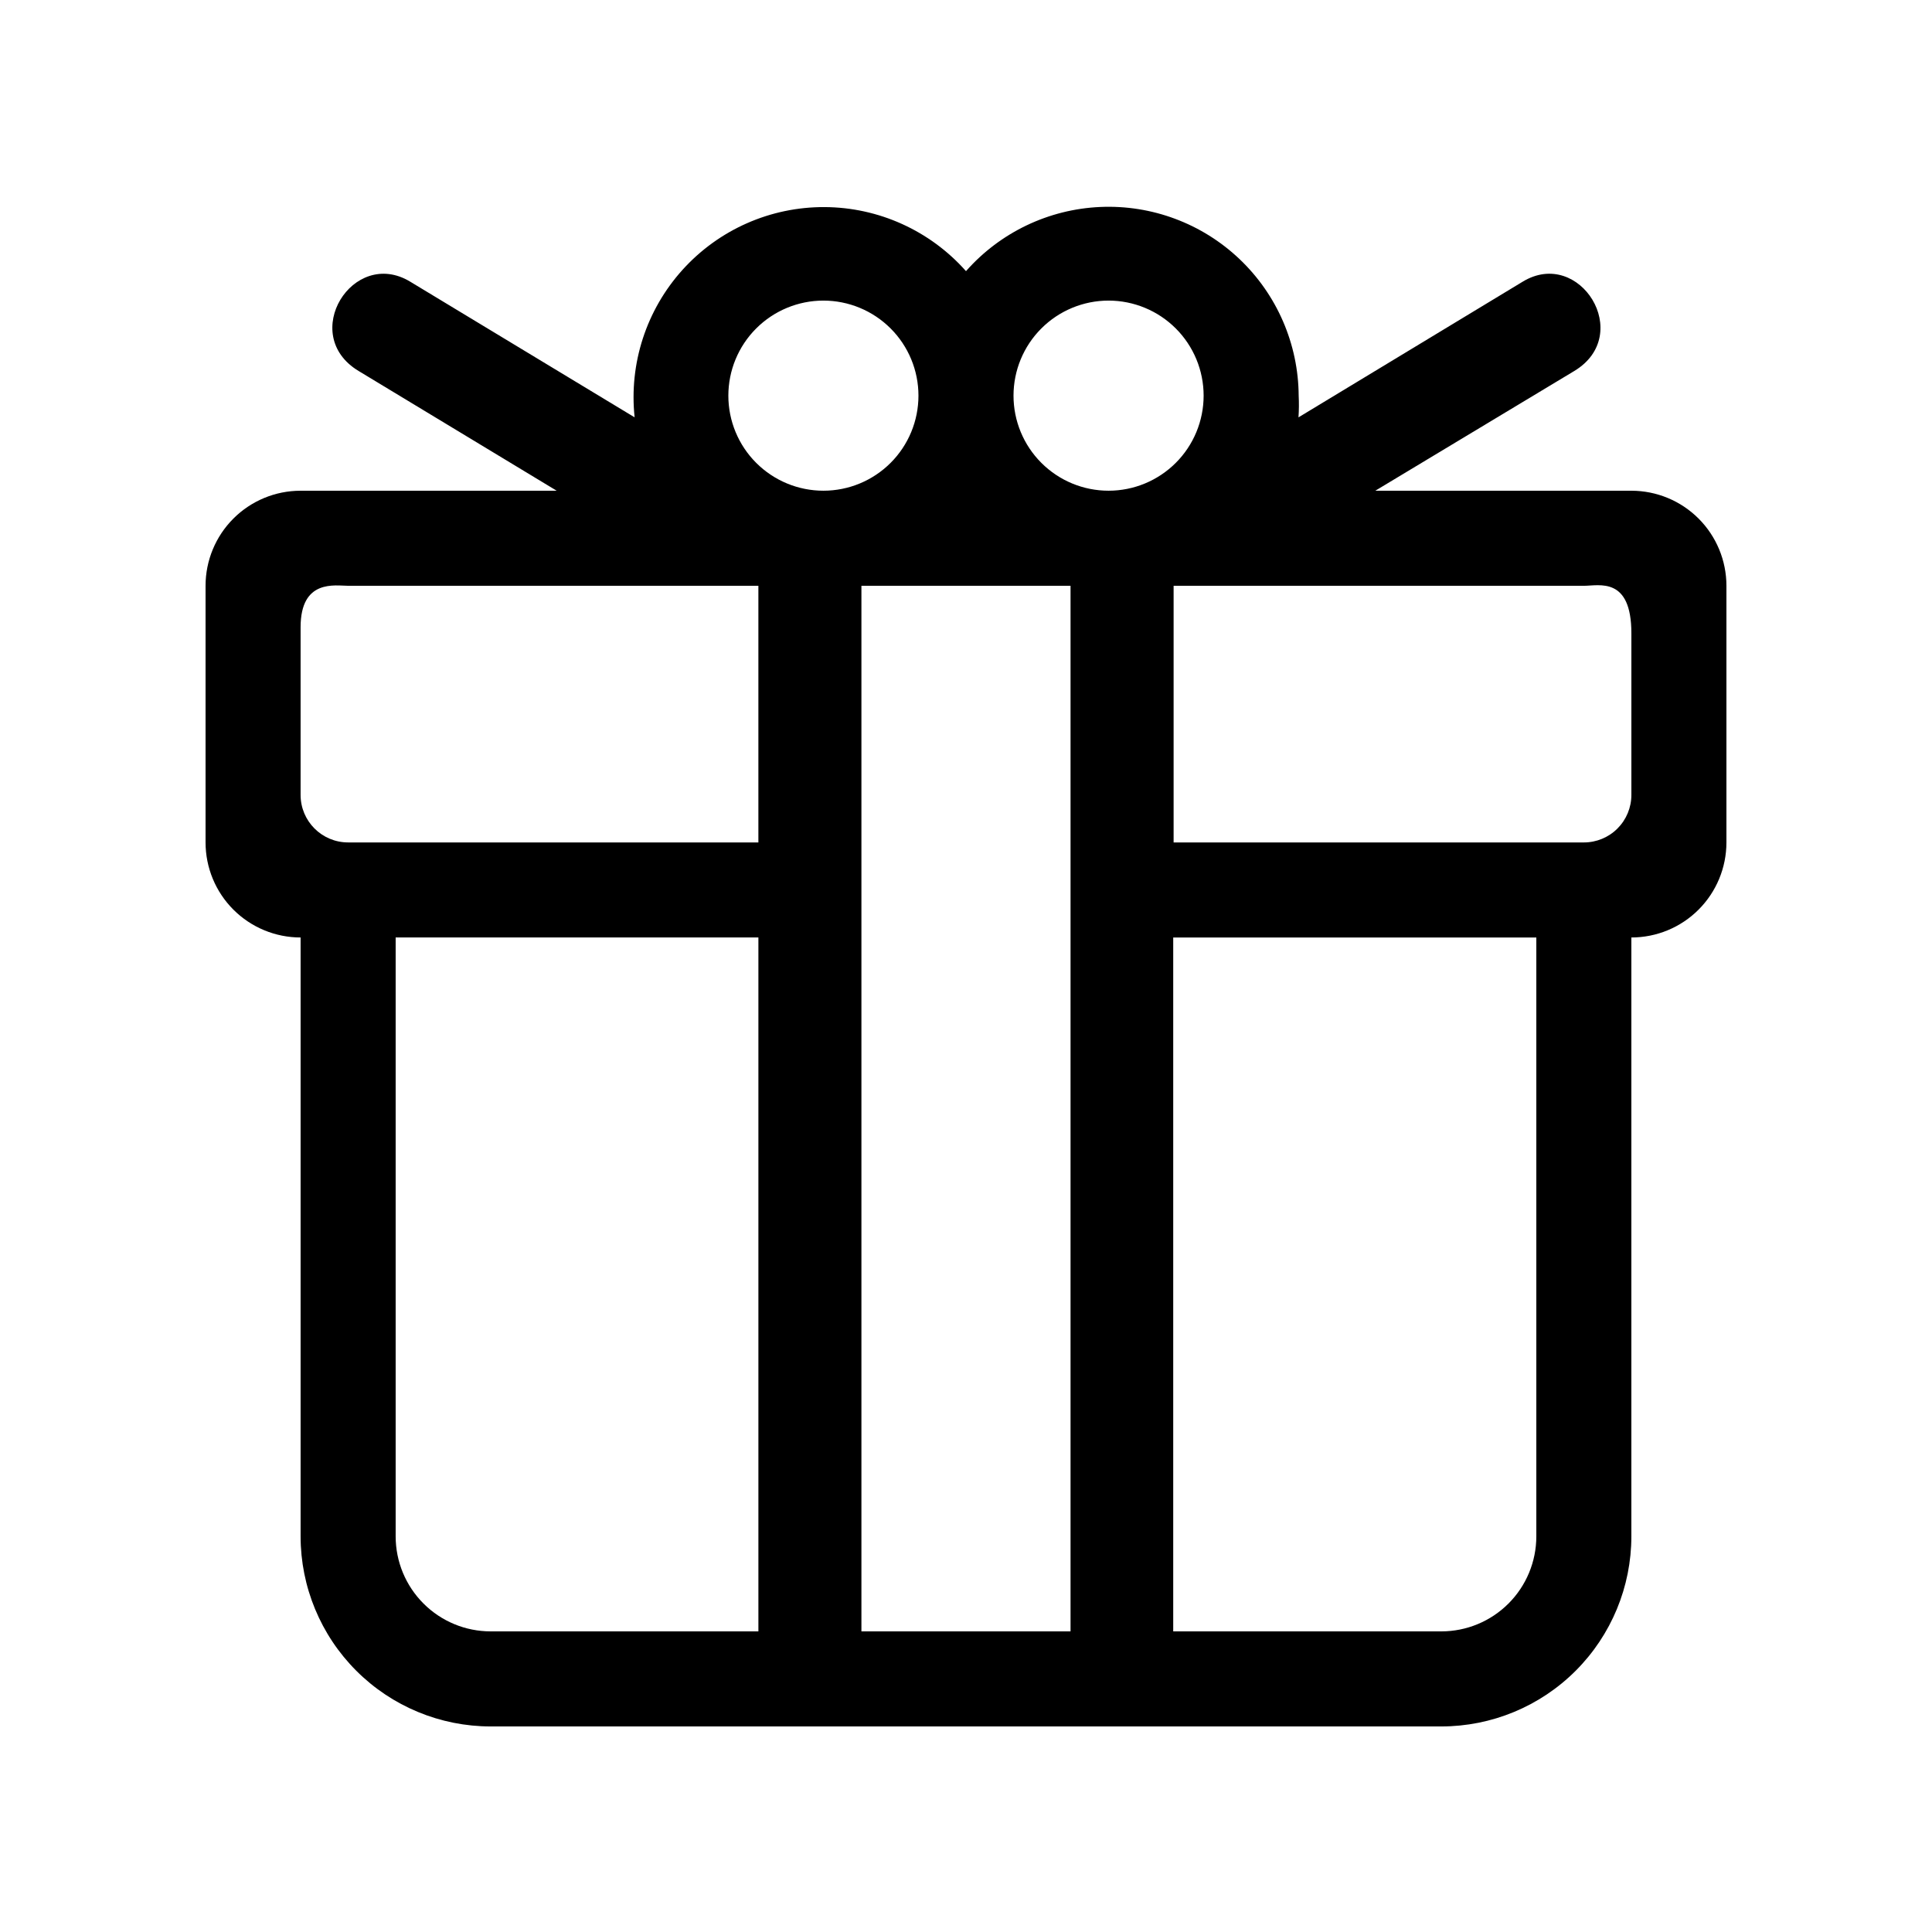
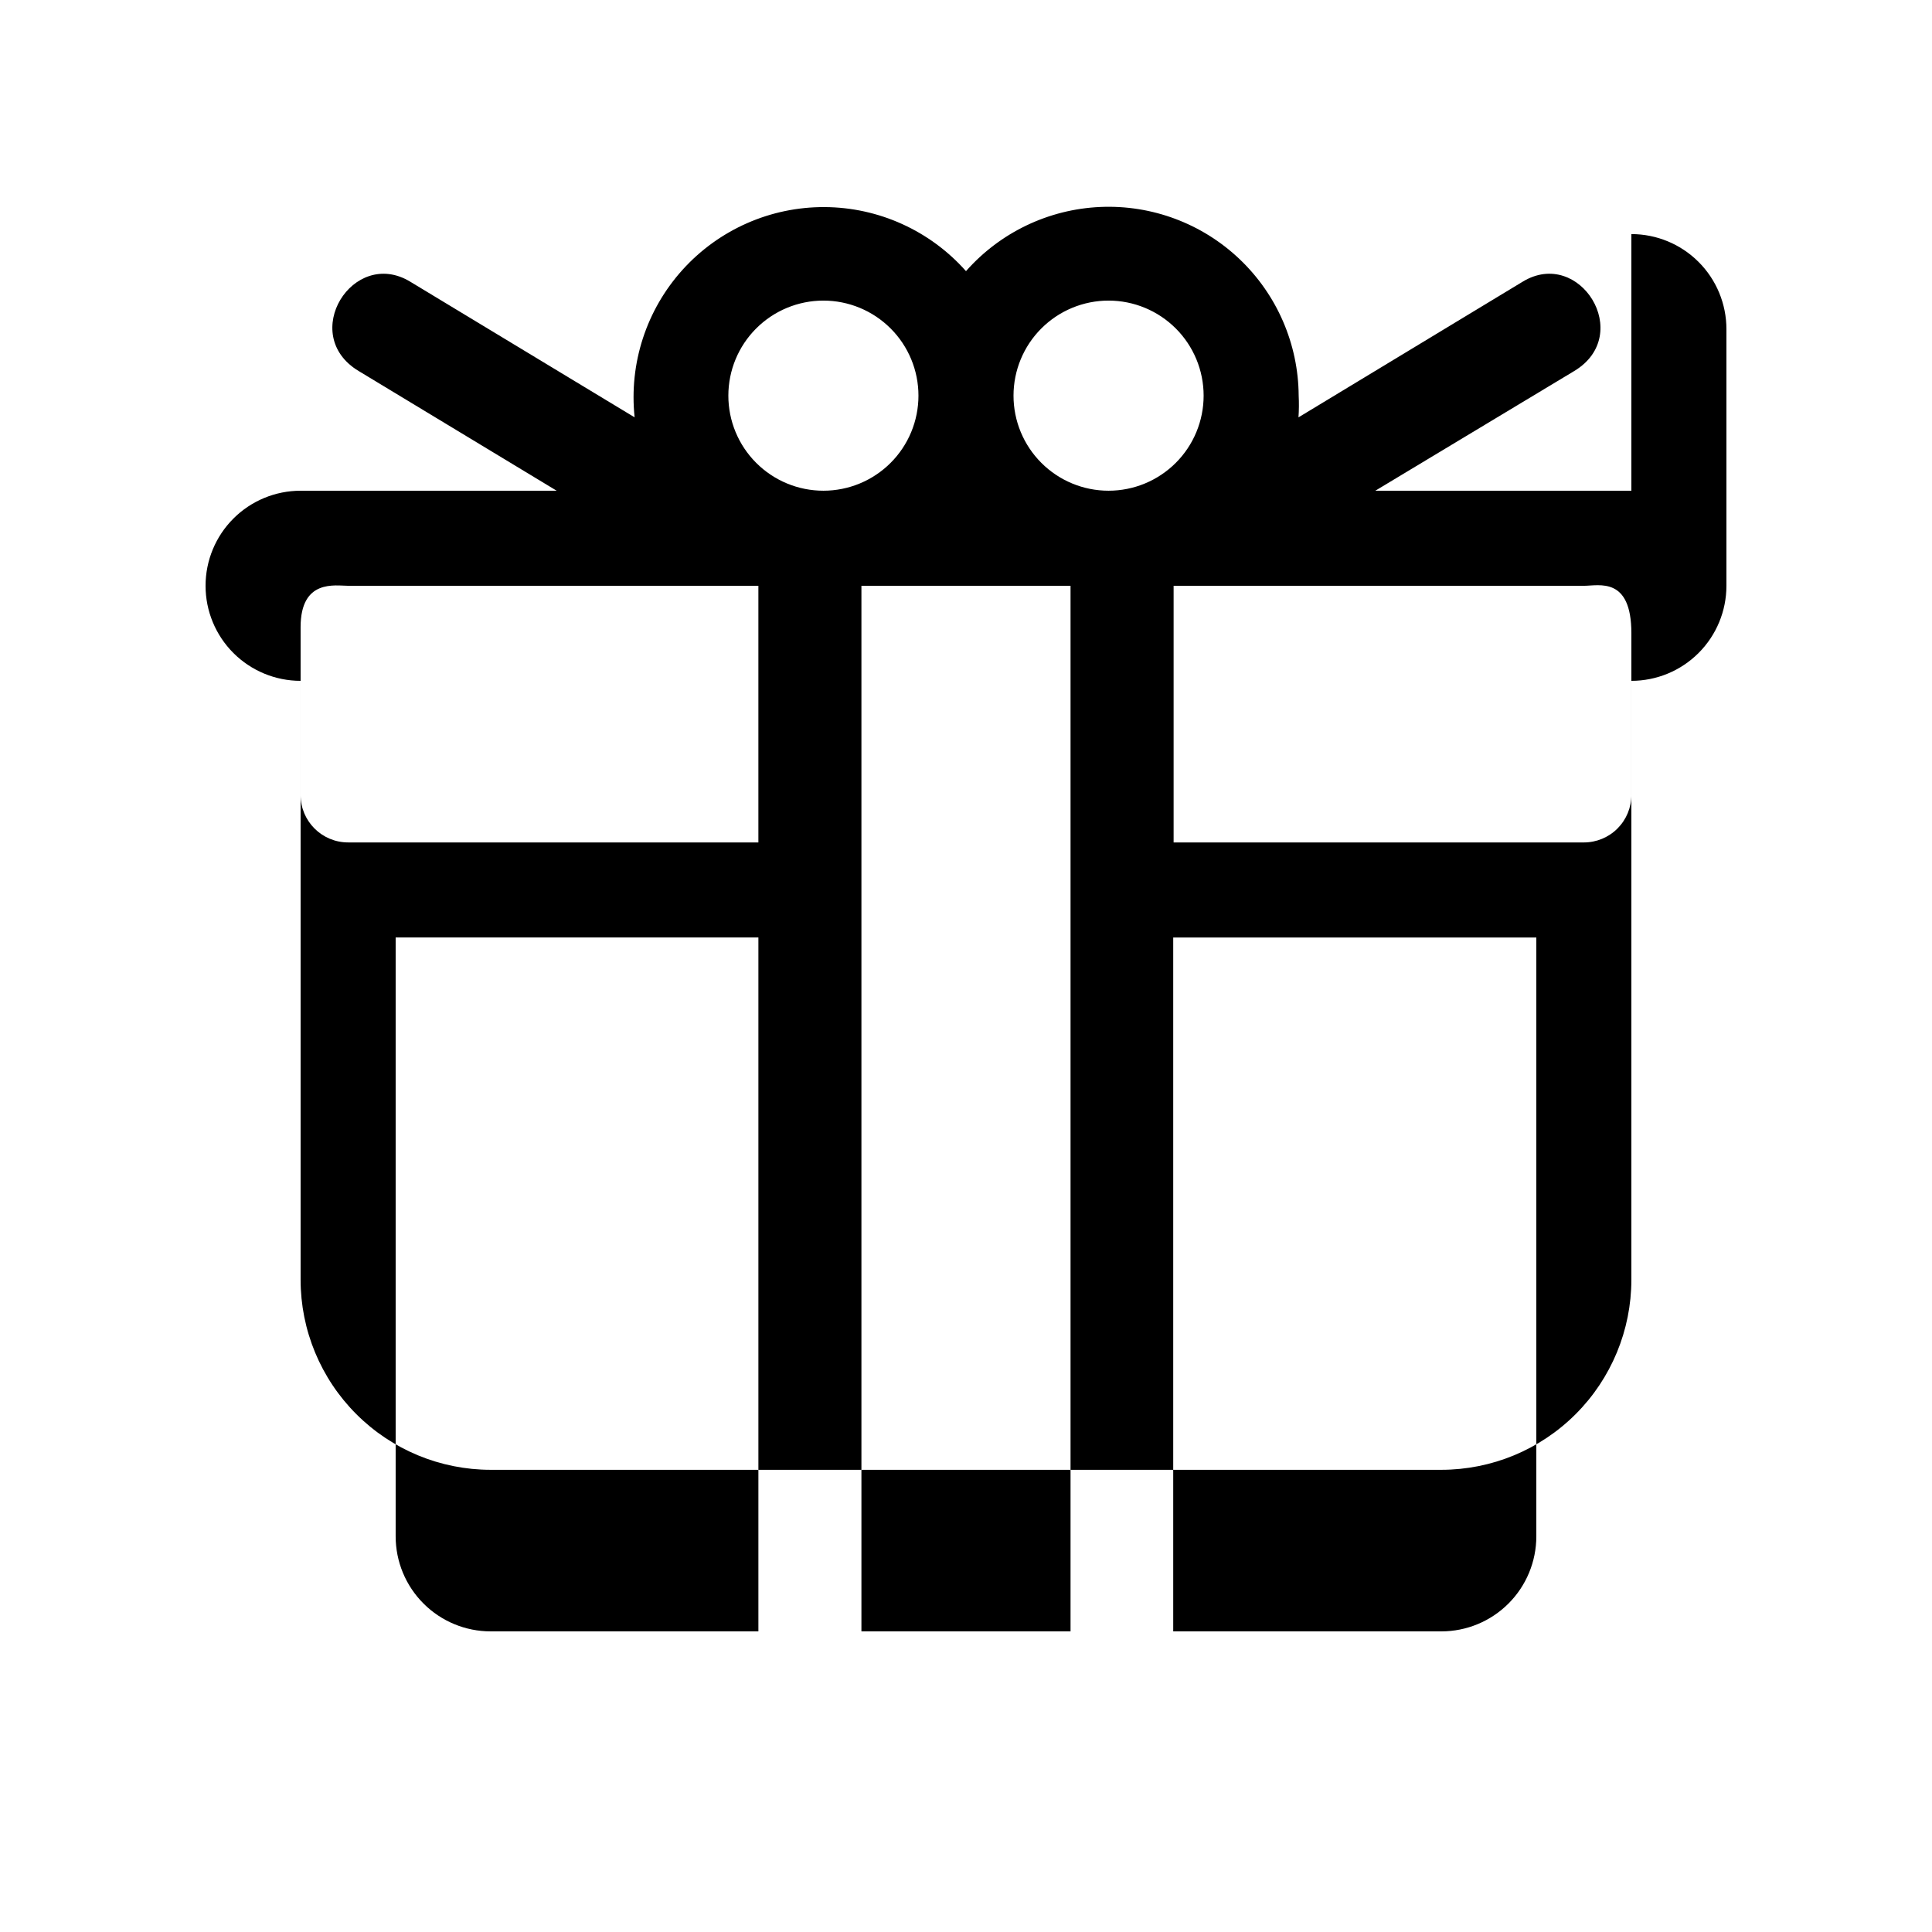
<svg xmlns="http://www.w3.org/2000/svg" fill="#000000" width="800px" height="800px" version="1.1" viewBox="144 144 512 512">
-   <path d="m576.33 274.05h-67.863l52.75-31.742c15.922-9.621 1.41-32.797-13.652-23.68l-59.449 35.973h-0.004c0.133-1.91 0.148-3.828 0.051-5.742-0.086-13.688-5.742-26.754-15.664-36.188-9.918-9.434-23.25-14.422-36.926-13.82-13.68 0.602-26.52 6.742-35.574 17.008-9.504-10.73-23.133-16.906-37.465-16.977-14.336-0.074-28.023 5.965-37.637 16.602-9.609 10.637-14.234 24.863-12.715 39.117l-59.5-35.969c-15.113-9.117-29.625 14.055-13.652 23.68l52.496 31.738h-67.863c-6.68 0-13.086 2.652-17.812 7.379-4.723 4.723-7.375 11.129-7.375 17.812v68.012c0 6.684 2.652 13.09 7.375 17.812 4.727 4.727 11.133 7.379 17.812 7.379v158.7c0 13.363 5.309 26.176 14.758 35.625s22.262 14.758 35.625 14.758h251.9c13.363 0 26.18-5.309 35.625-14.758 9.449-9.449 14.758-22.262 14.758-35.625v-158.7c6.68 0 13.09-2.652 17.812-7.379 4.723-4.723 7.379-11.129 7.379-17.812v-68.012c0-6.684-2.656-13.09-7.379-17.812-4.723-4.727-11.133-7.379-17.812-7.379zm-340.07 93.203c-6.957 0-12.598-5.637-12.598-12.594v-44.438c0-12.848 9.223-10.98 12.598-10.98h108.72v68.012zm37.785 209.08c-6.684 0-13.09-2.652-17.812-7.379-4.727-4.723-7.379-11.129-7.379-17.812v-158.7h96.129v183.89zm62.977-327.48c0-6.68 2.652-13.09 7.379-17.812 4.723-4.723 11.129-7.379 17.809-7.379 6.684 0 13.09 2.656 17.812 7.379 4.727 4.723 7.379 11.133 7.379 17.812 0 6.68-2.652 13.09-7.379 17.812-4.723 4.723-11.129 7.379-17.812 7.379-6.68 0-13.086-2.656-17.809-7.379-4.727-4.723-7.379-11.133-7.379-17.812zm35.266 327.48v-277.09h55.418v277.09zm40.305-327.48c0-6.68 2.652-13.09 7.379-17.812 4.723-4.723 11.129-7.379 17.812-7.379 6.68 0 13.086 2.656 17.812 7.379 4.723 4.723 7.379 11.133 7.379 17.812 0 6.68-2.656 13.09-7.379 17.812-4.727 4.723-11.133 7.379-17.812 7.379-6.684 0-13.09-2.656-17.812-7.379-4.727-4.723-7.379-11.133-7.379-17.812zm138.55 302.29c0 6.684-2.652 13.09-7.379 17.812-4.723 4.727-11.129 7.379-17.812 7.379h-71.035v-183.89h96.227zm25.191-196.48c0 3.34-1.328 6.543-3.688 8.906-2.363 2.363-5.566 3.688-8.906 3.688h-108.72v-68.012h108.72c4.031 0 12.594-2.519 12.594 12.594z" fill-rule="evenodd" />
+   <path d="m576.33 274.05h-67.863l52.75-31.742c15.922-9.621 1.41-32.797-13.652-23.68l-59.449 35.973h-0.004c0.133-1.91 0.148-3.828 0.051-5.742-0.086-13.688-5.742-26.754-15.664-36.188-9.918-9.434-23.25-14.422-36.926-13.82-13.68 0.602-26.52 6.742-35.574 17.008-9.504-10.73-23.133-16.906-37.465-16.977-14.336-0.074-28.023 5.965-37.637 16.602-9.609 10.637-14.234 24.863-12.715 39.117l-59.5-35.969c-15.113-9.117-29.625 14.055-13.652 23.68l52.496 31.738h-67.863c-6.68 0-13.086 2.652-17.812 7.379-4.723 4.723-7.375 11.129-7.375 17.812c0 6.684 2.652 13.09 7.375 17.812 4.727 4.727 11.133 7.379 17.812 7.379v158.7c0 13.363 5.309 26.176 14.758 35.625s22.262 14.758 35.625 14.758h251.9c13.363 0 26.18-5.309 35.625-14.758 9.449-9.449 14.758-22.262 14.758-35.625v-158.7c6.68 0 13.09-2.652 17.812-7.379 4.723-4.723 7.379-11.129 7.379-17.812v-68.012c0-6.684-2.656-13.09-7.379-17.812-4.723-4.727-11.133-7.379-17.812-7.379zm-340.07 93.203c-6.957 0-12.598-5.637-12.598-12.594v-44.438c0-12.848 9.223-10.98 12.598-10.98h108.72v68.012zm37.785 209.08c-6.684 0-13.09-2.652-17.812-7.379-4.727-4.723-7.379-11.129-7.379-17.812v-158.7h96.129v183.89zm62.977-327.48c0-6.68 2.652-13.09 7.379-17.812 4.723-4.723 11.129-7.379 17.809-7.379 6.684 0 13.09 2.656 17.812 7.379 4.727 4.723 7.379 11.133 7.379 17.812 0 6.68-2.652 13.09-7.379 17.812-4.723 4.723-11.129 7.379-17.812 7.379-6.68 0-13.086-2.656-17.809-7.379-4.727-4.723-7.379-11.133-7.379-17.812zm35.266 327.48v-277.09h55.418v277.09zm40.305-327.48c0-6.68 2.652-13.09 7.379-17.812 4.723-4.723 11.129-7.379 17.812-7.379 6.68 0 13.086 2.656 17.812 7.379 4.723 4.723 7.379 11.133 7.379 17.812 0 6.68-2.656 13.09-7.379 17.812-4.727 4.723-11.133 7.379-17.812 7.379-6.684 0-13.09-2.656-17.812-7.379-4.727-4.723-7.379-11.133-7.379-17.812zm138.55 302.29c0 6.684-2.652 13.09-7.379 17.812-4.723 4.727-11.129 7.379-17.812 7.379h-71.035v-183.89h96.227zm25.191-196.48c0 3.34-1.328 6.543-3.688 8.906-2.363 2.363-5.566 3.688-8.906 3.688h-108.72v-68.012h108.72c4.031 0 12.594-2.519 12.594 12.594z" fill-rule="evenodd" />
</svg>